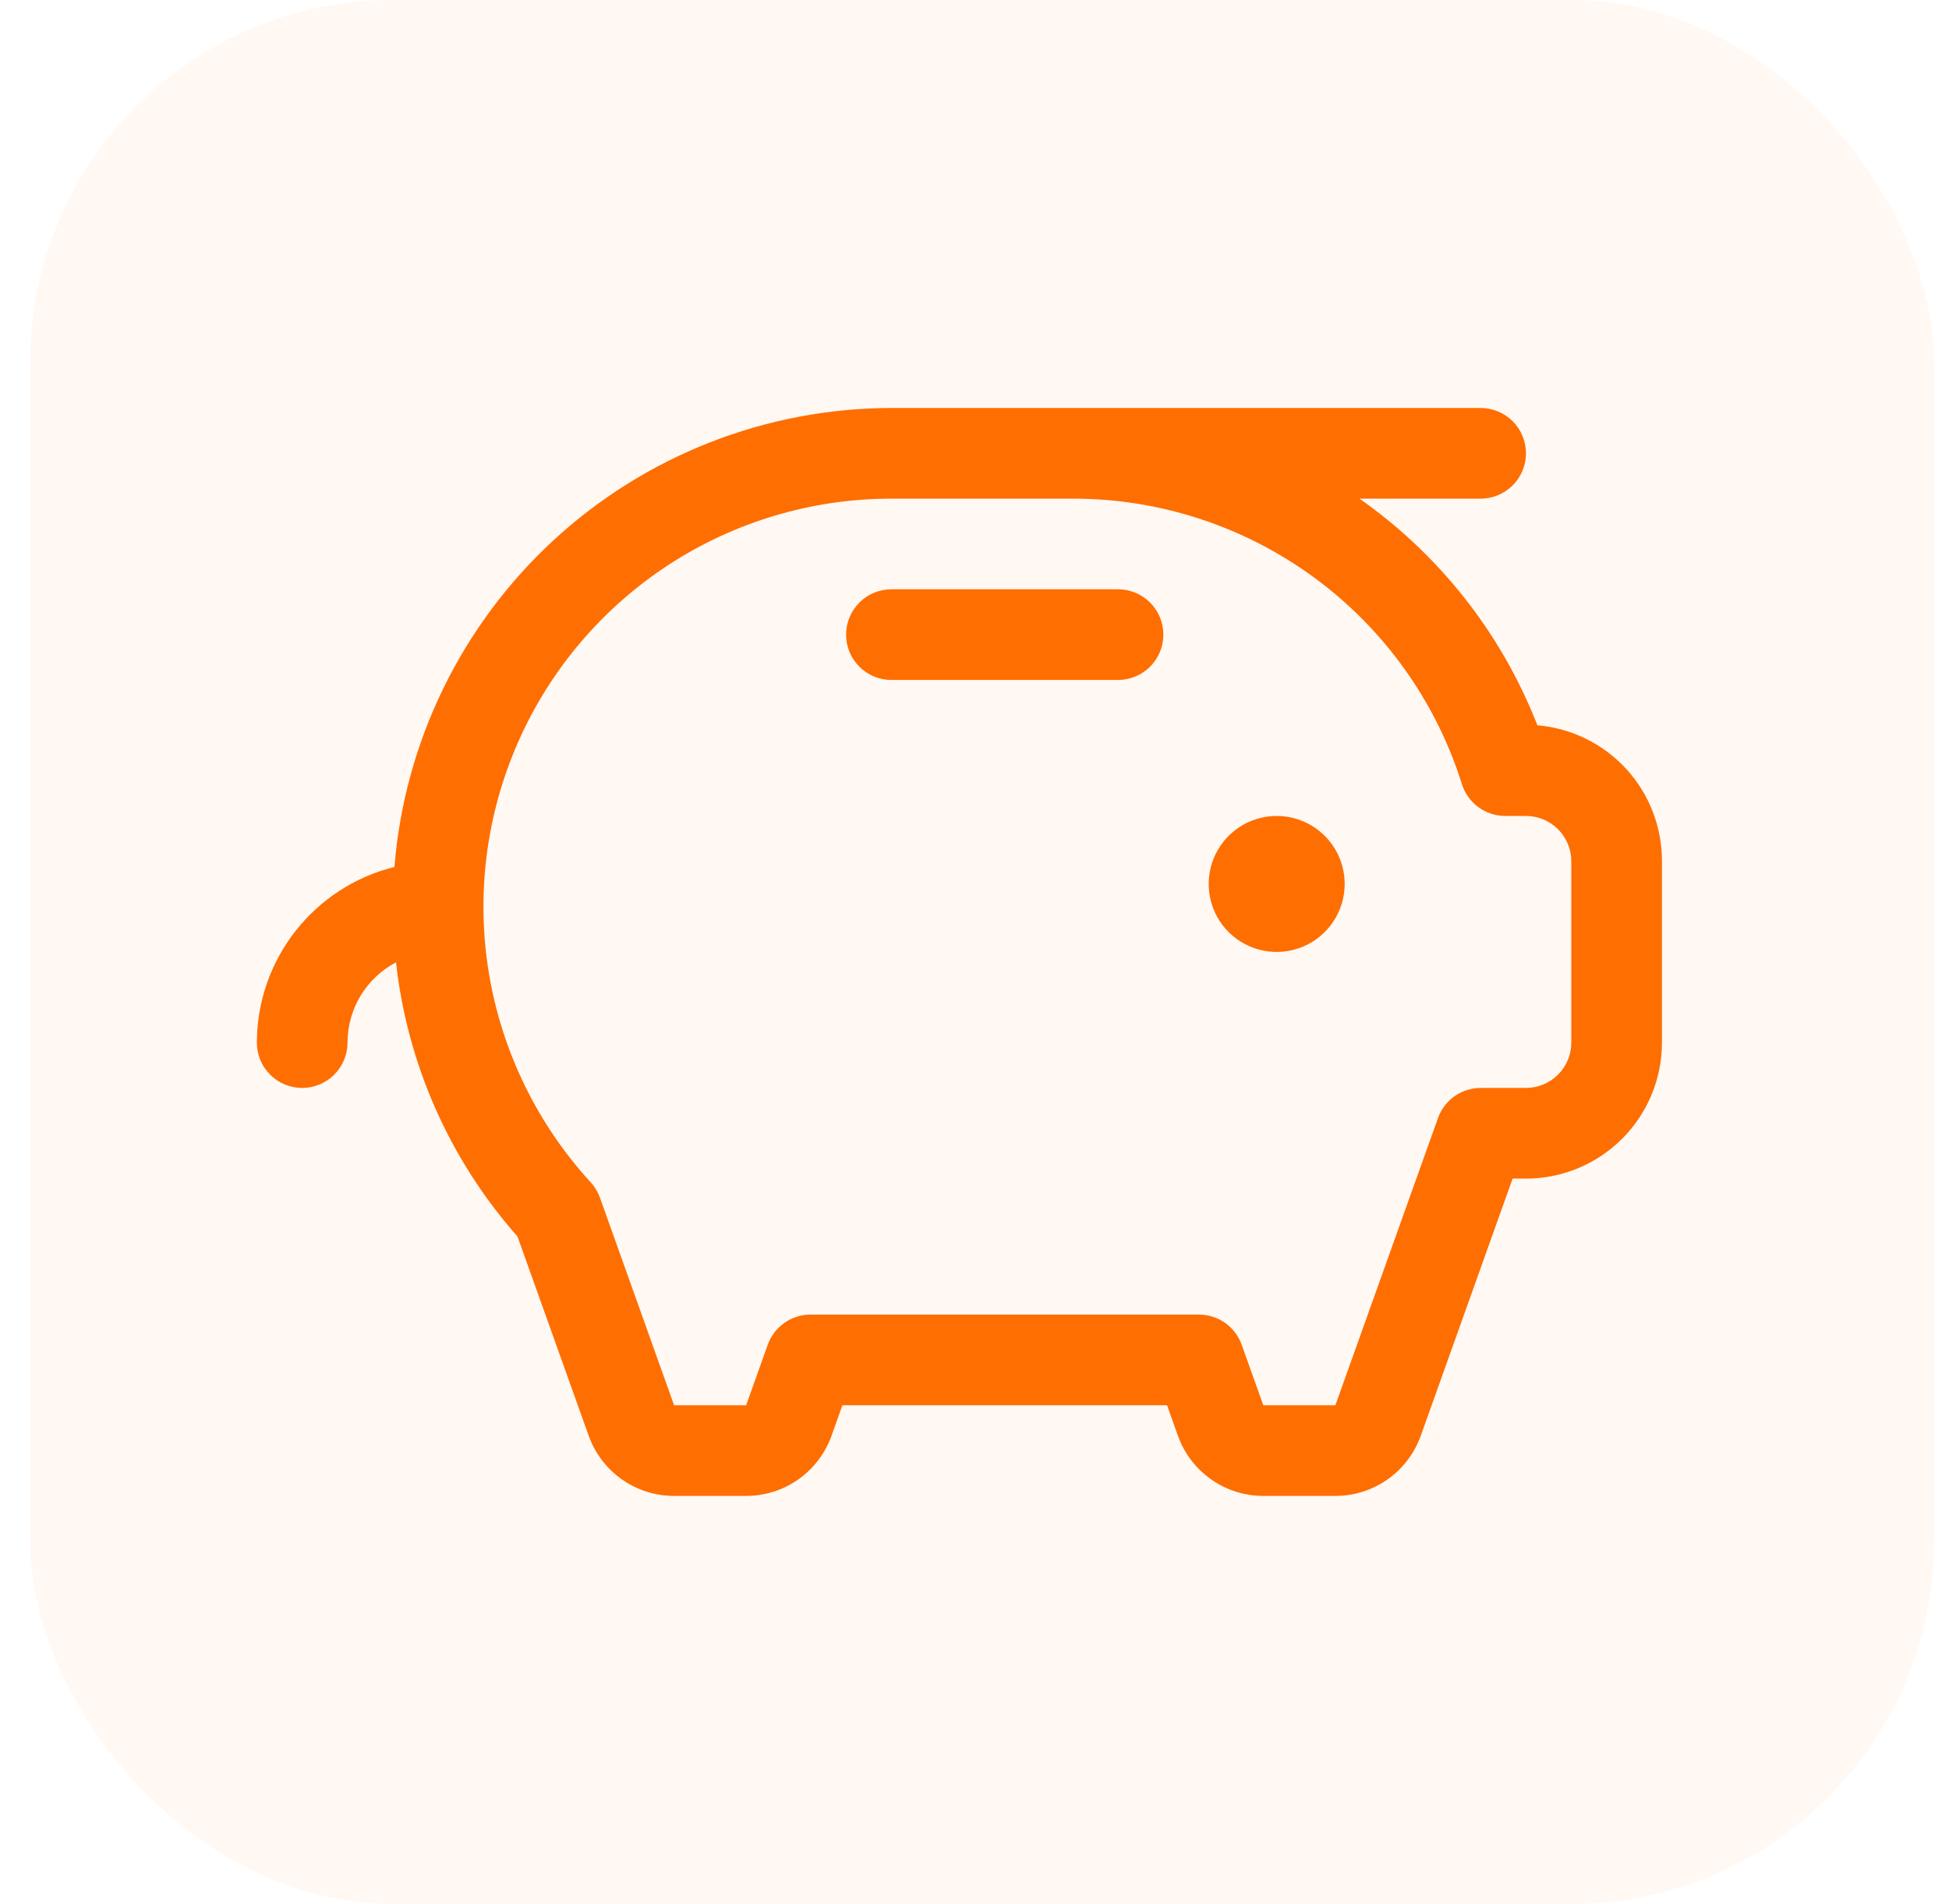
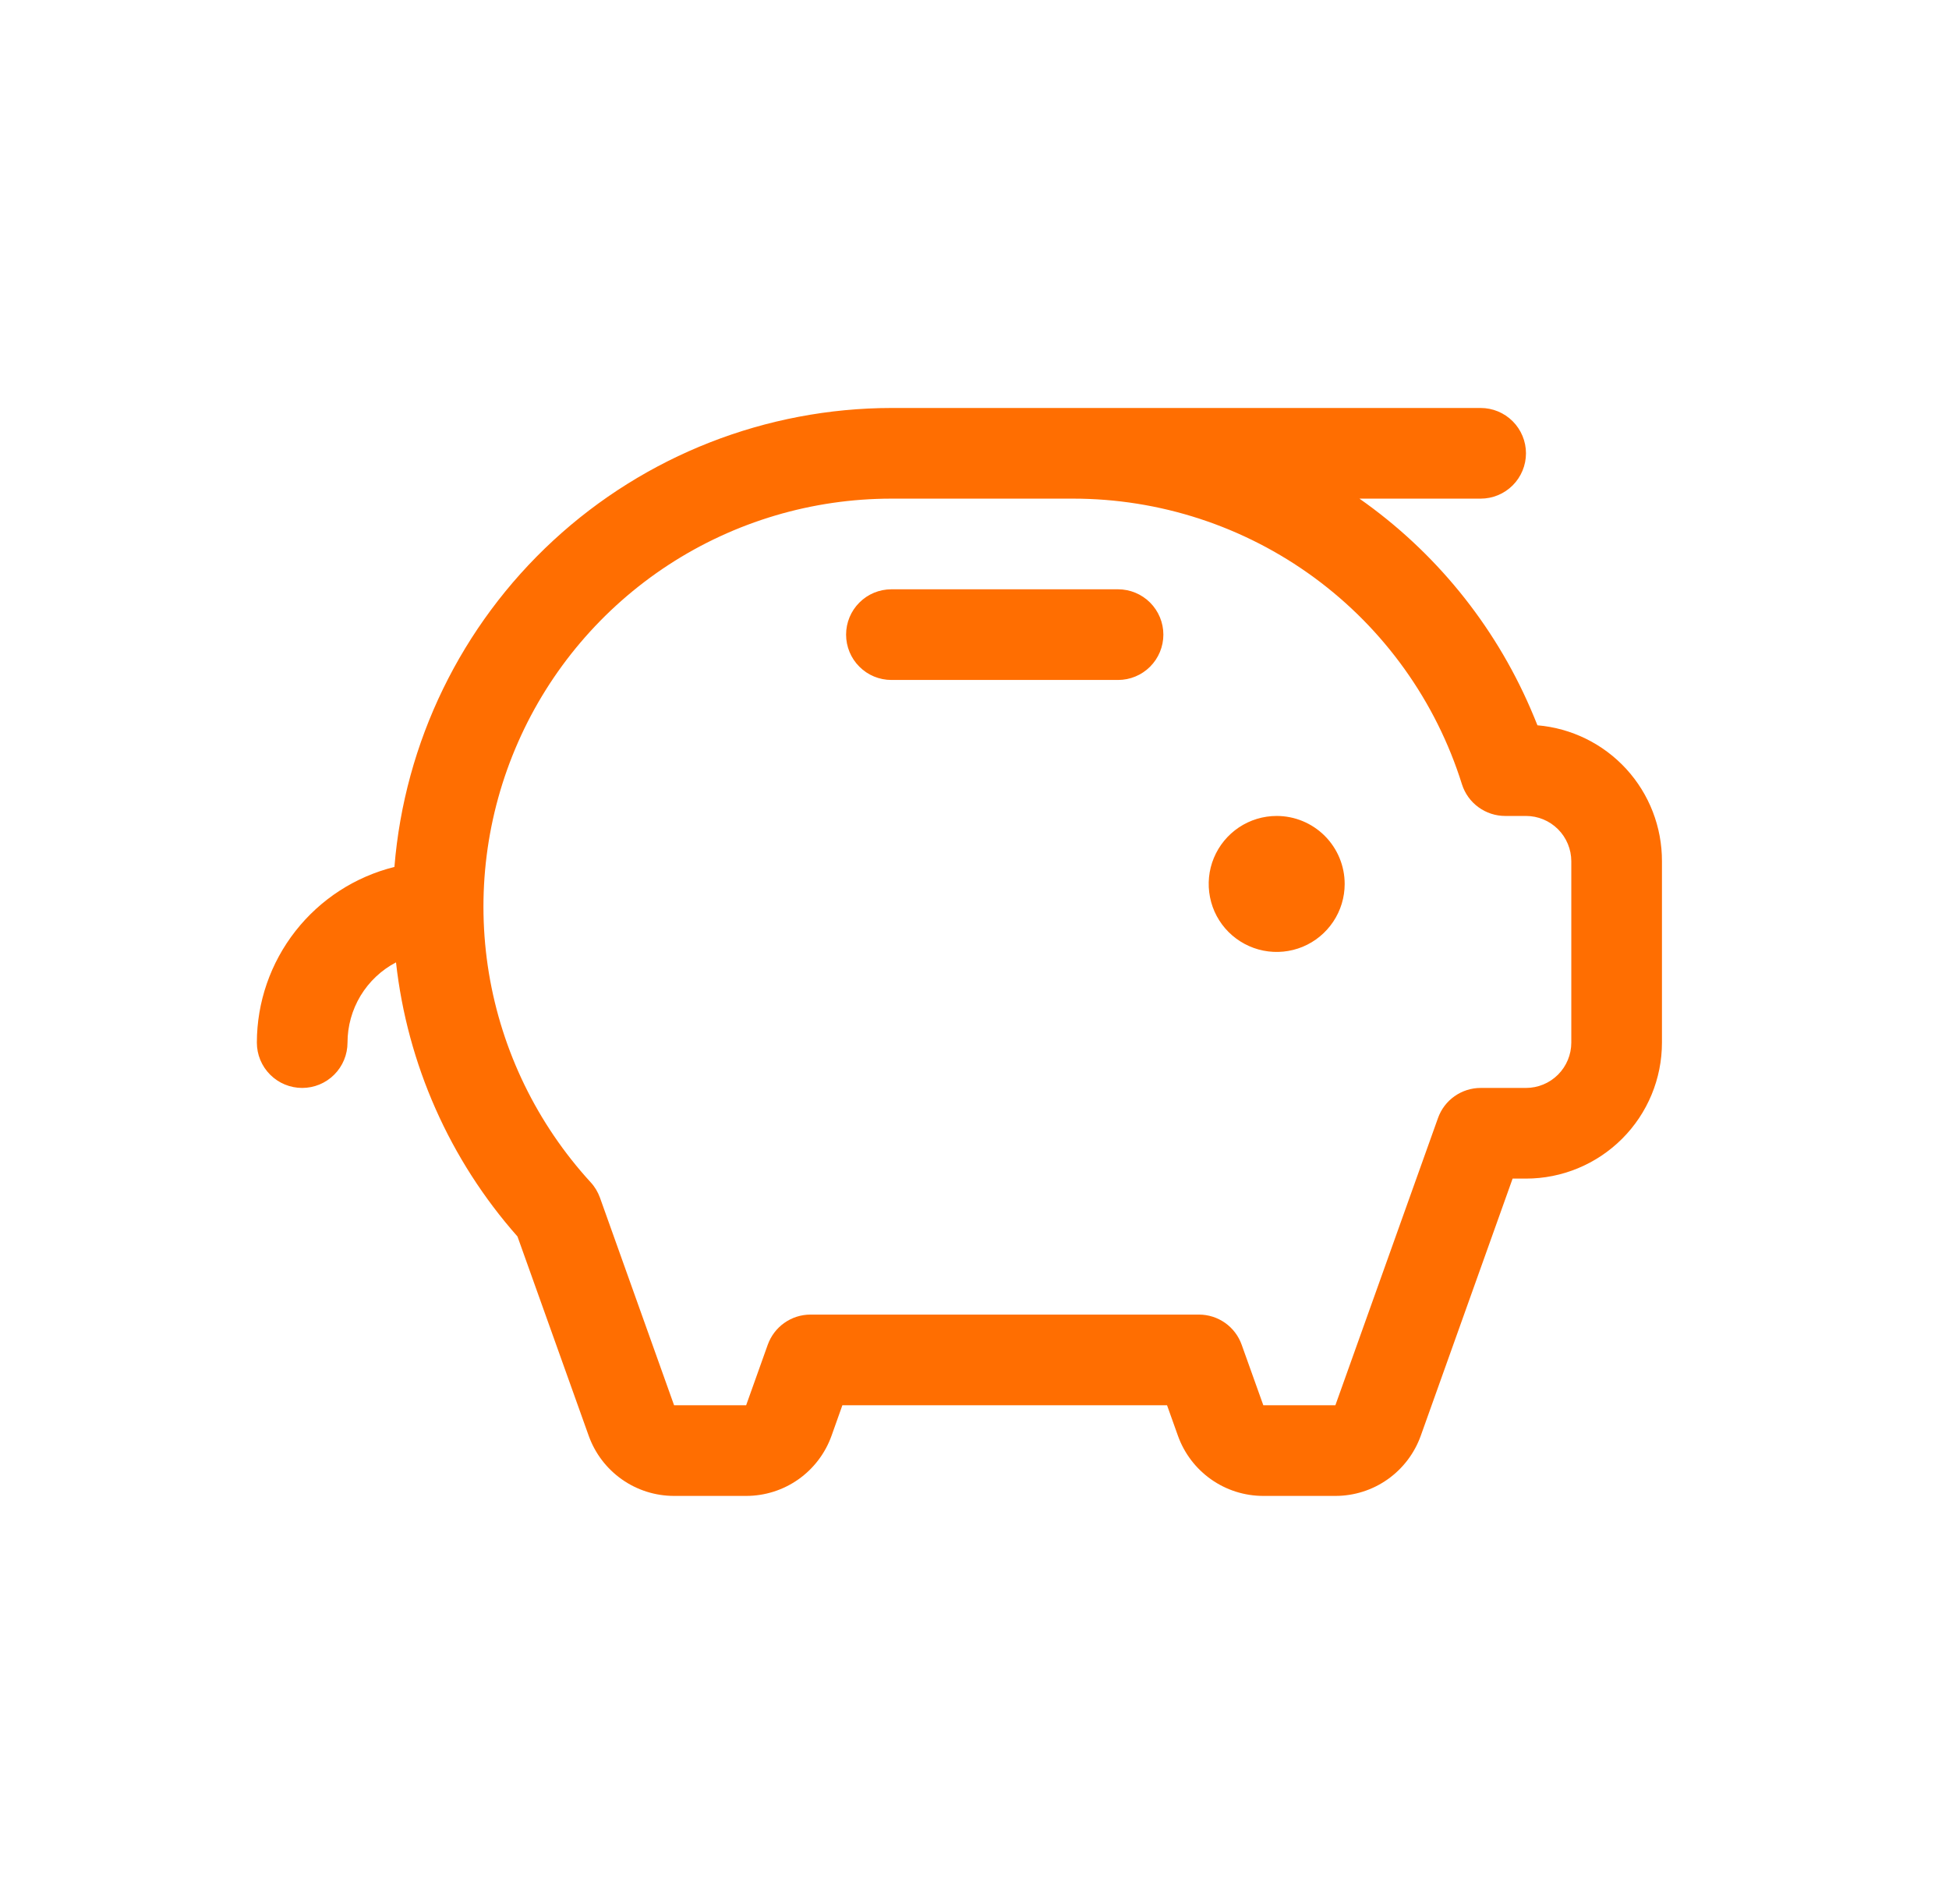
<svg xmlns="http://www.w3.org/2000/svg" width="43" height="42" viewBox="0 0 43 42" fill="none">
-   <rect x="0.667" width="42" height="42" rx="8" fill="#FF6E01" fill-opacity="0.05" />
  <path d="M29.667 19.5C29.667 19.797 29.579 20.087 29.414 20.333C29.249 20.58 29.015 20.772 28.741 20.886C28.467 20.999 28.165 21.029 27.874 20.971C27.583 20.913 27.316 20.77 27.106 20.561C26.896 20.351 26.753 20.084 26.696 19.793C26.638 19.502 26.667 19.2 26.781 18.926C26.895 18.652 27.087 18.418 27.333 18.253C27.58 18.088 27.87 18 28.167 18C28.565 18 28.946 18.158 29.227 18.439C29.509 18.721 29.667 19.102 29.667 19.5ZM24.667 13H19.667C19.401 13 19.147 13.105 18.96 13.293C18.772 13.48 18.667 13.735 18.667 14C18.667 14.265 18.772 14.52 18.96 14.707C19.147 14.895 19.401 15 19.667 15H24.667C24.932 15 25.186 14.895 25.374 14.707C25.561 14.52 25.667 14.265 25.667 14C25.667 13.735 25.561 13.48 25.374 13.293C25.186 13.105 24.932 13 24.667 13ZM36.667 19V23C36.667 23.796 36.351 24.559 35.788 25.121C35.225 25.684 34.462 26 33.667 26H33.372L31.346 31.672C31.207 32.061 30.951 32.397 30.614 32.635C30.277 32.873 29.874 33 29.462 33H27.872C27.459 33 27.057 32.873 26.72 32.635C26.382 32.397 26.127 32.061 25.988 31.672L25.748 31H18.585L18.346 31.672C18.207 32.061 17.951 32.397 17.614 32.635C17.277 32.873 16.874 33 16.462 33H14.872C14.459 33 14.057 32.873 13.72 32.635C13.382 32.397 13.127 32.061 12.988 31.672L11.417 27.277C9.922 25.586 8.986 23.474 8.737 21.23C8.414 21.399 8.144 21.654 7.955 21.966C7.767 22.278 7.667 22.636 7.667 23C7.667 23.265 7.561 23.52 7.374 23.707C7.186 23.895 6.932 24 6.667 24C6.402 24 6.147 23.895 5.96 23.707C5.772 23.52 5.667 23.265 5.667 23C5.668 22.108 5.968 21.242 6.518 20.54C7.068 19.838 7.836 19.34 8.702 19.125C8.925 16.369 10.177 13.798 12.208 11.922C14.239 10.047 16.902 9.004 19.667 9H32.667C32.932 9 33.186 9.105 33.374 9.293C33.561 9.48 33.667 9.735 33.667 10C33.667 10.265 33.561 10.52 33.374 10.707C33.186 10.895 32.932 11 32.667 11H29.993C31.653 12.164 32.958 13.765 33.764 15.625C33.818 15.75 33.87 15.875 33.92 16C34.671 16.064 35.371 16.408 35.88 16.964C36.388 17.519 36.669 18.246 36.667 19ZM34.667 19C34.667 18.735 34.561 18.48 34.374 18.293C34.186 18.105 33.932 18 33.667 18H33.209C32.996 18 32.789 17.932 32.617 17.806C32.445 17.681 32.318 17.503 32.254 17.3C31.681 15.472 30.539 13.874 28.994 12.741C27.449 11.608 25.583 10.998 23.667 11H19.667C17.92 11 16.211 11.508 14.748 12.462C13.286 13.417 12.132 14.776 11.429 16.375C10.725 17.974 10.502 19.742 10.786 21.466C11.071 23.189 11.851 24.792 13.03 26.08C13.121 26.178 13.19 26.293 13.236 26.419L14.872 31H16.462L16.939 29.664C17.009 29.47 17.136 29.302 17.305 29.183C17.473 29.064 17.674 29 17.881 29H26.453C26.659 29 26.86 29.064 27.029 29.183C27.197 29.302 27.325 29.47 27.394 29.664L27.872 31H29.462L31.726 24.664C31.795 24.47 31.922 24.302 32.091 24.183C32.26 24.064 32.461 24 32.667 24H33.667C33.932 24 34.186 23.895 34.374 23.707C34.561 23.52 34.667 23.265 34.667 23V19Z" fill="#FF6E01" />
</svg>